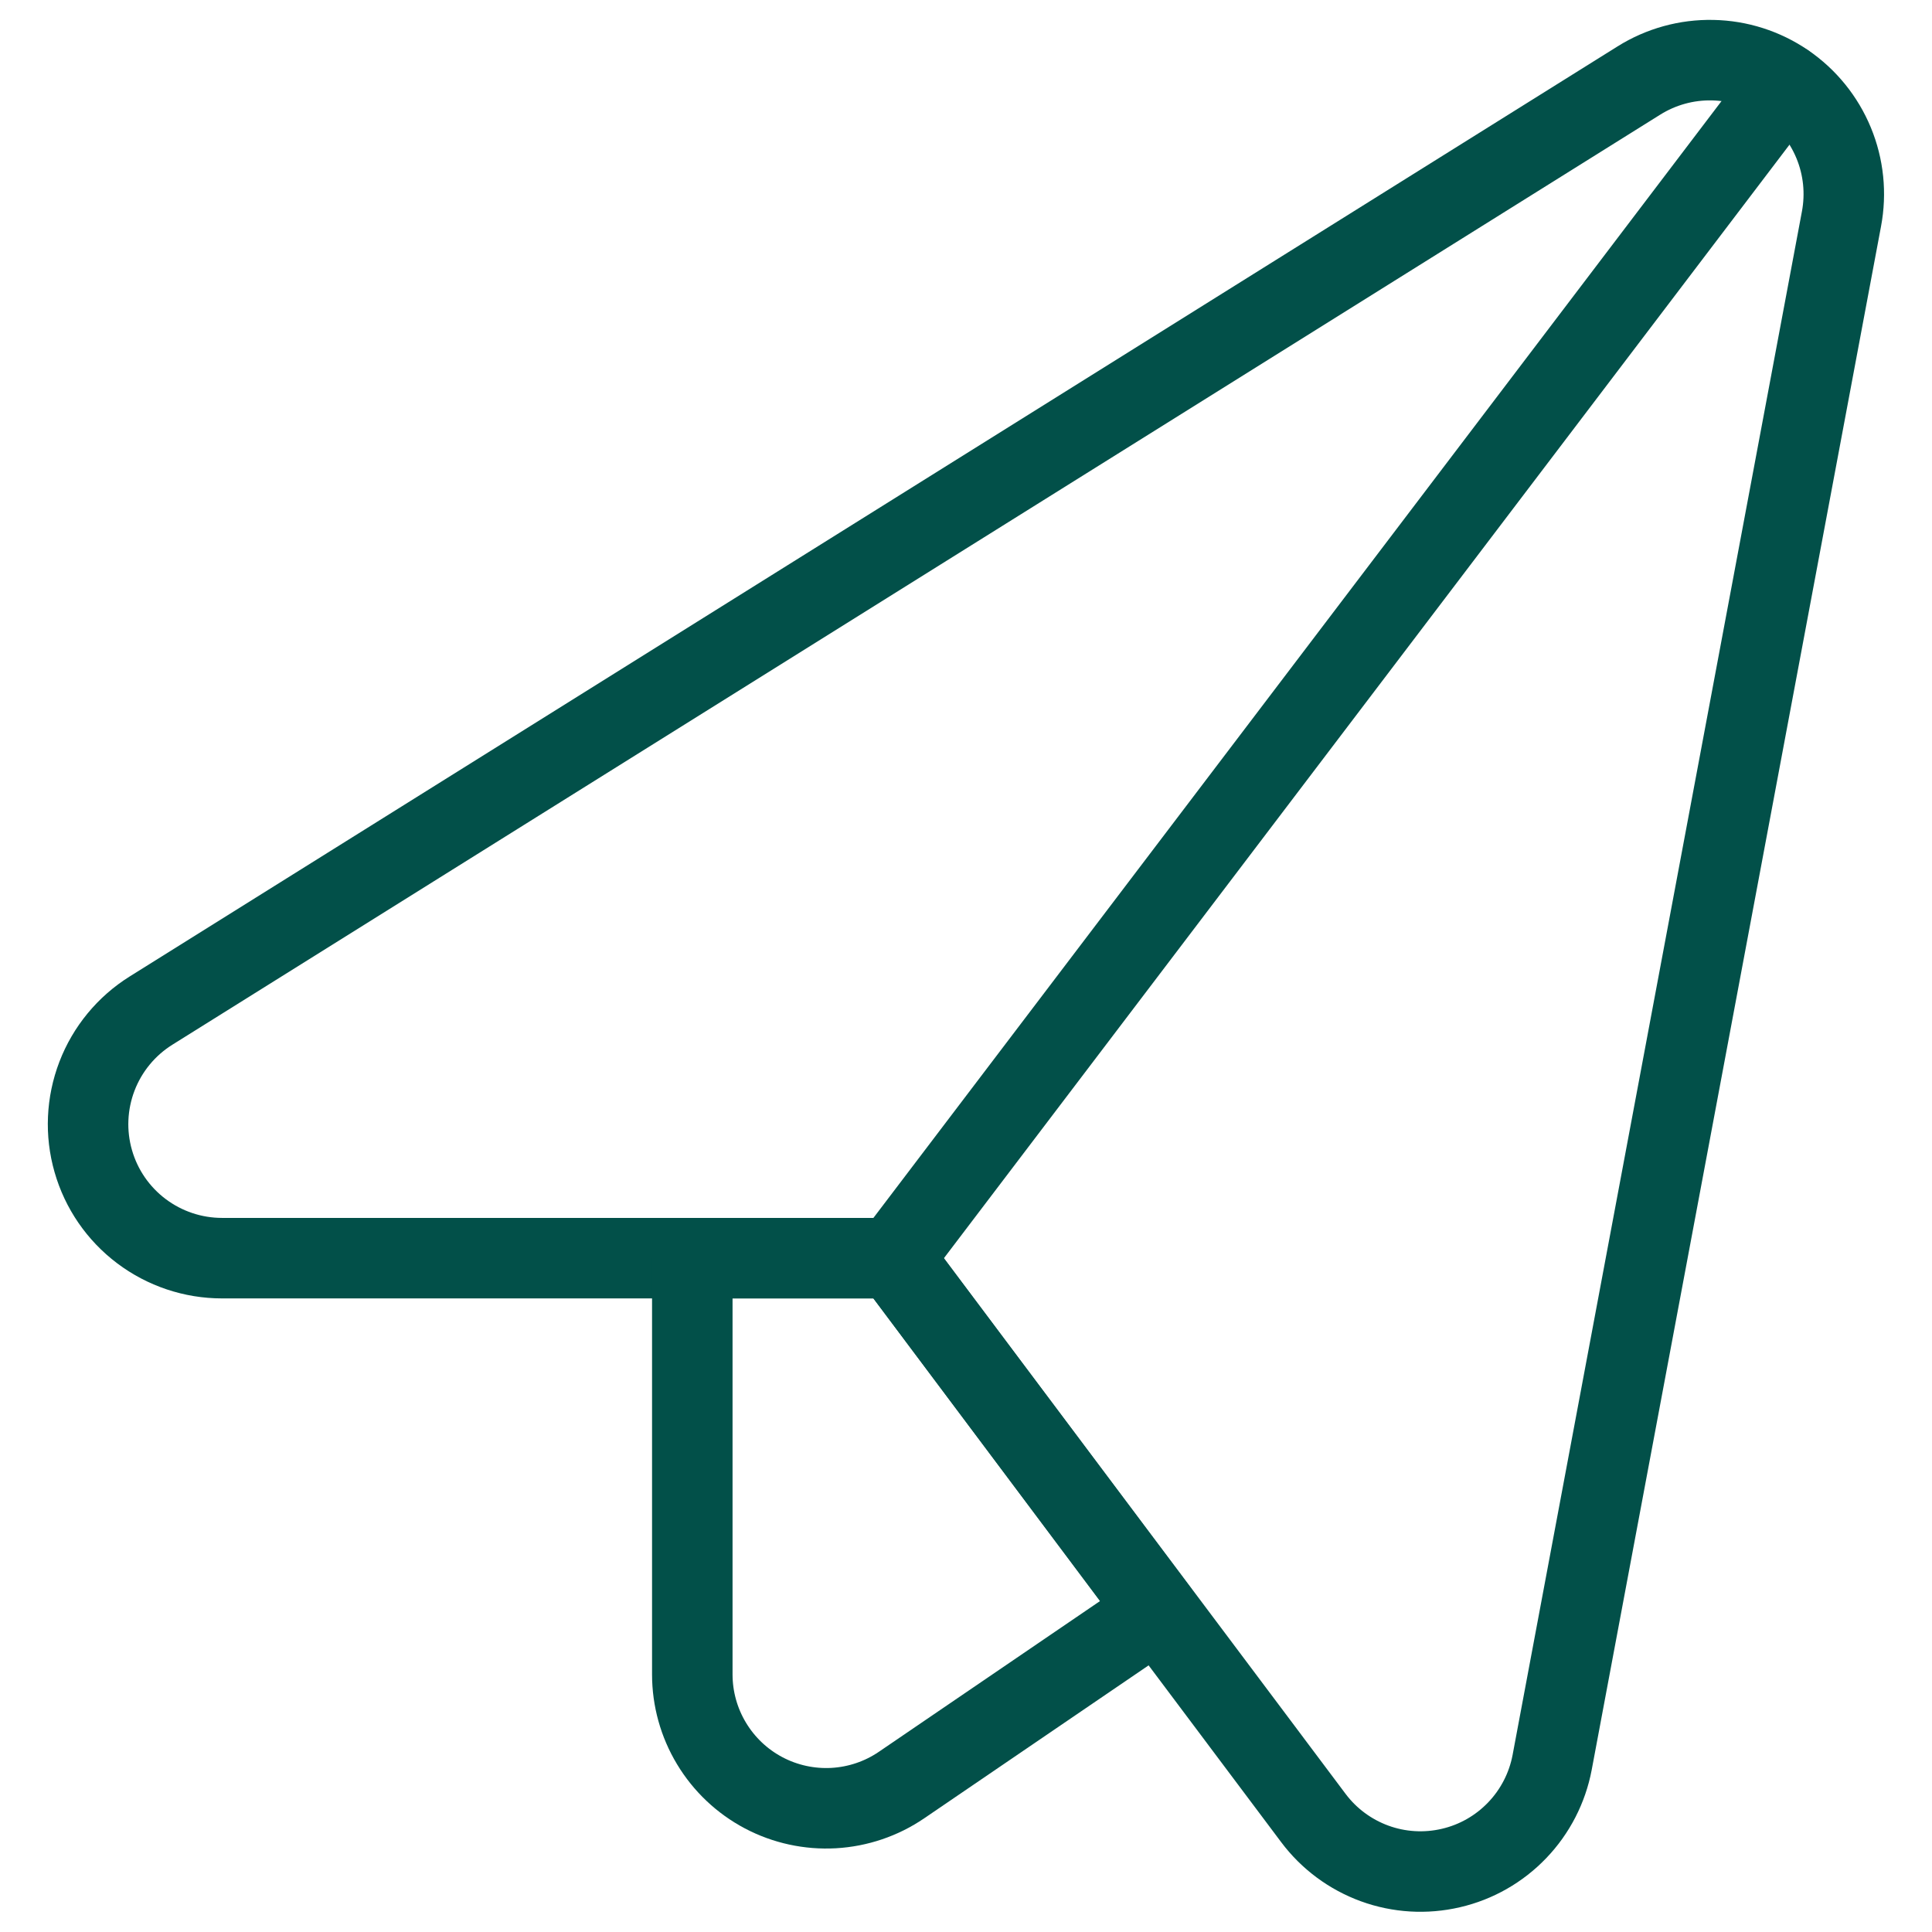
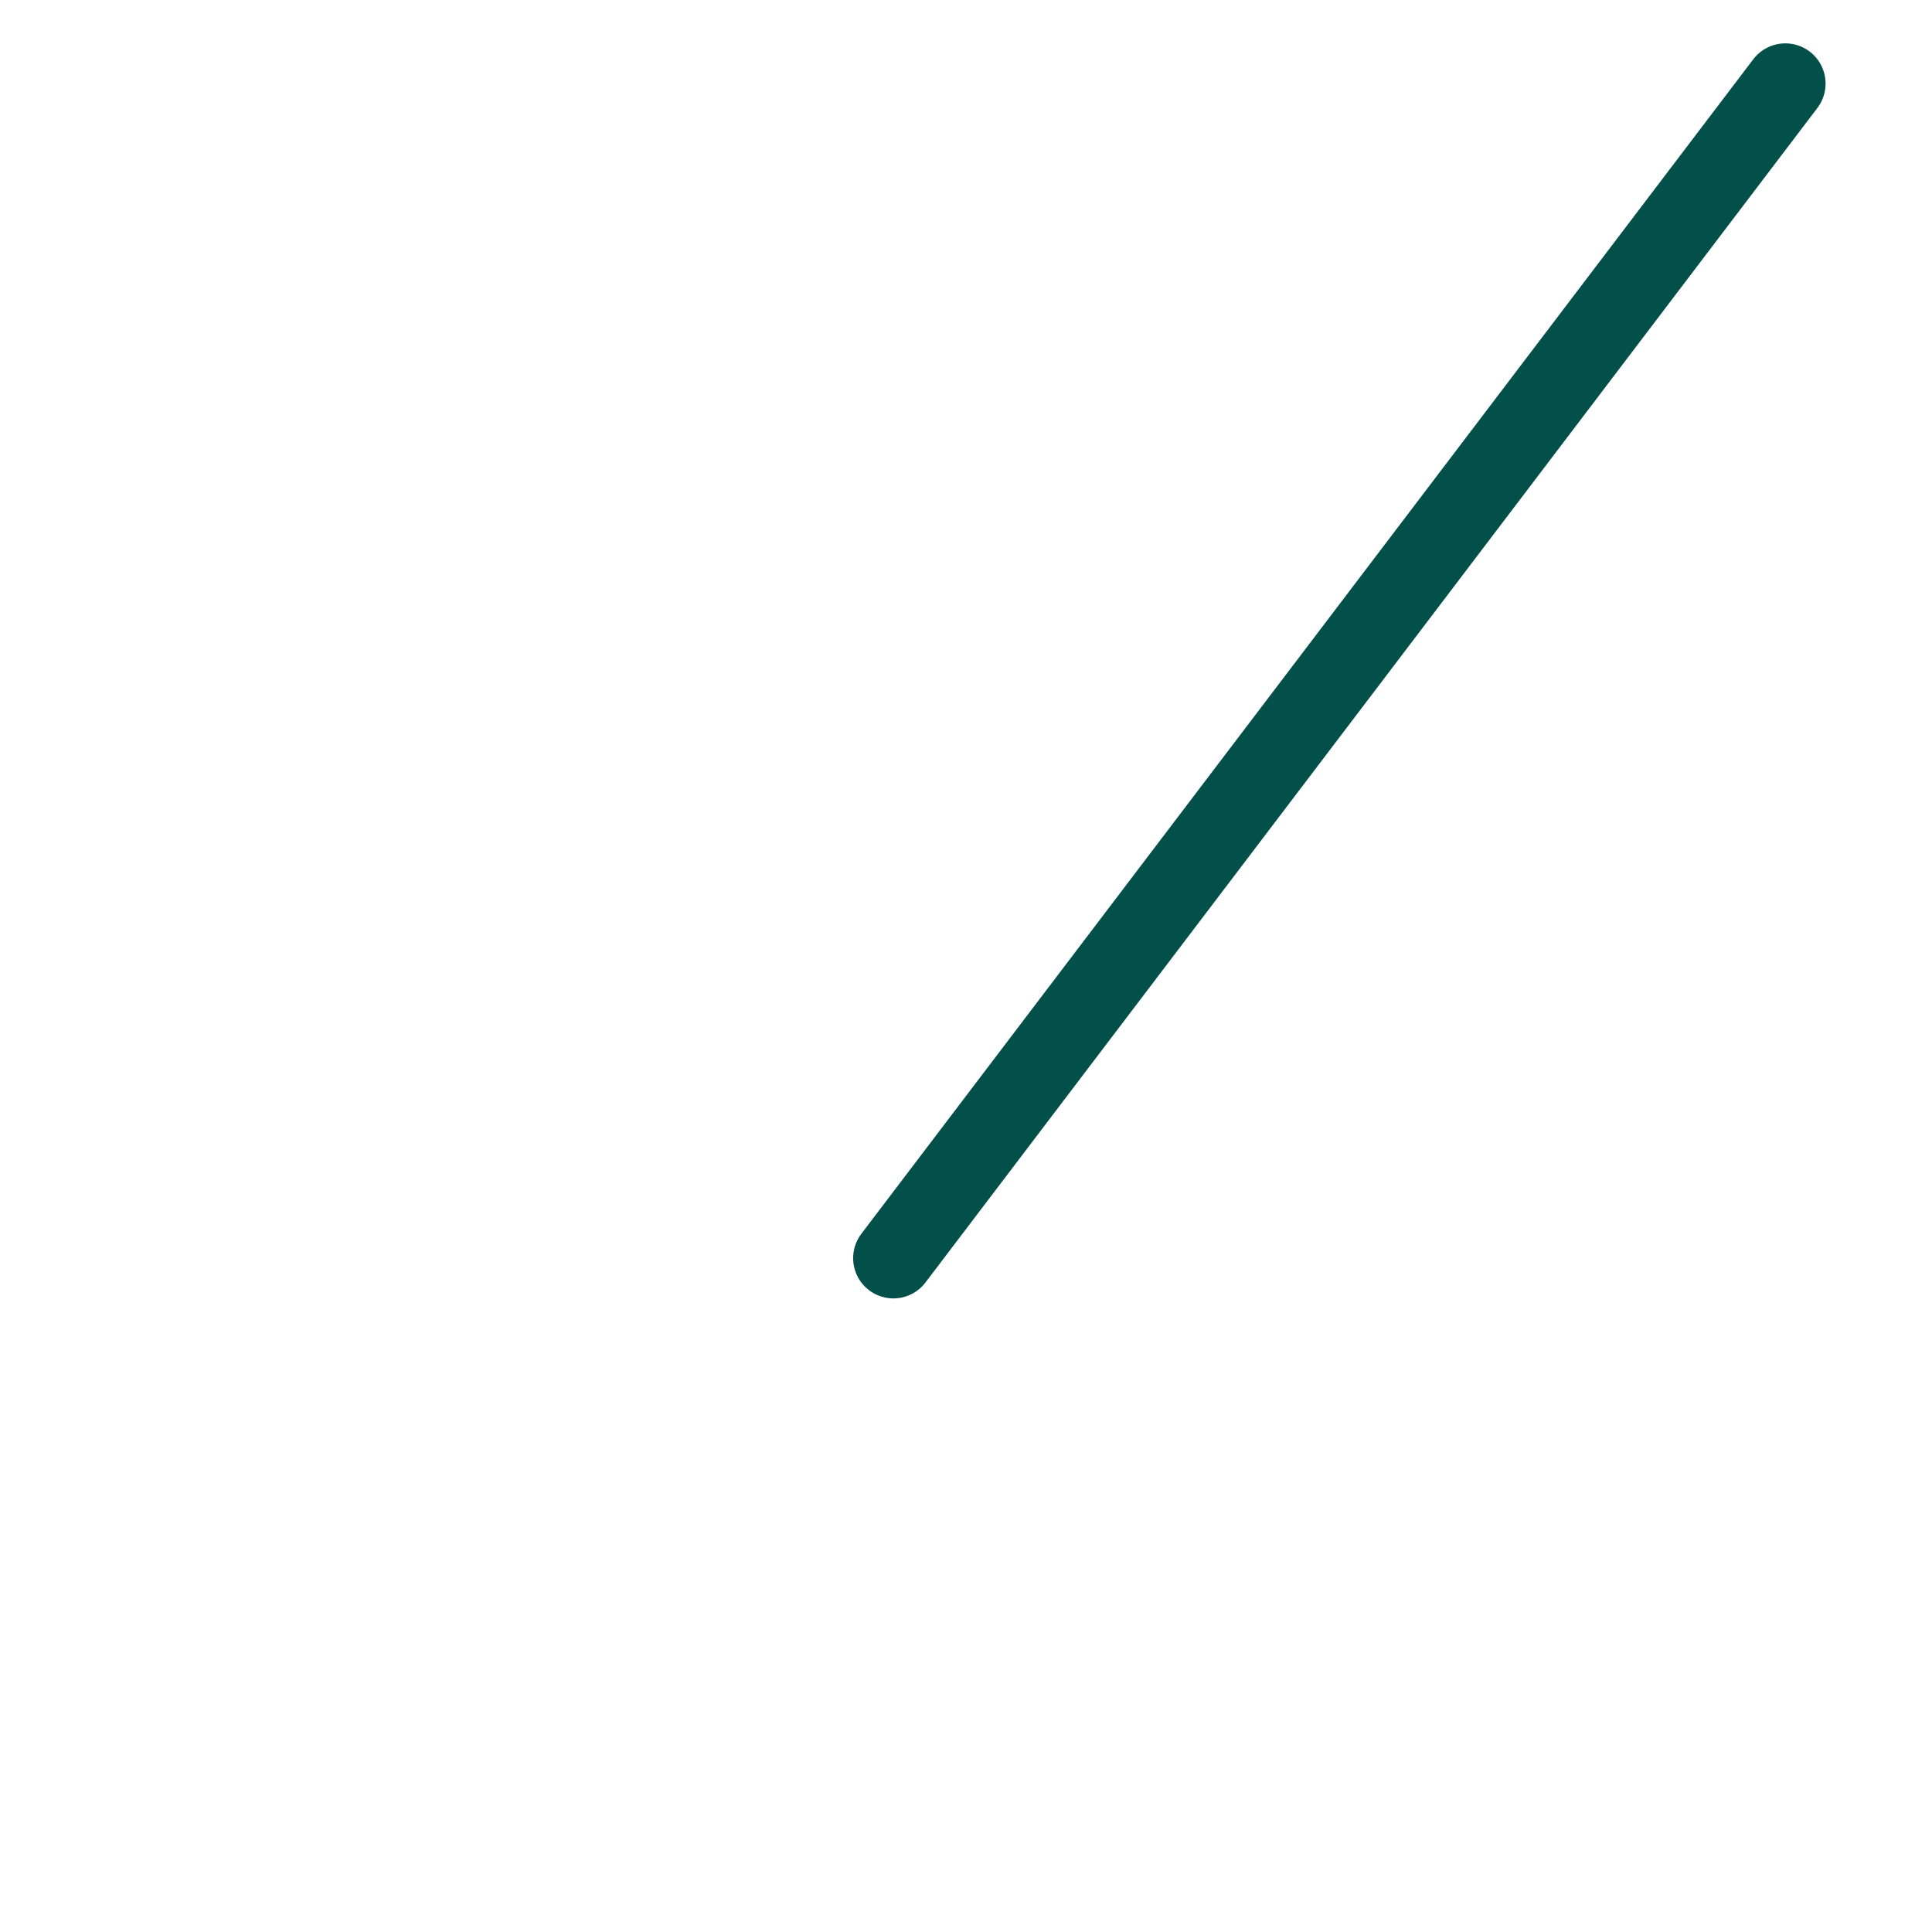
<svg xmlns="http://www.w3.org/2000/svg" width="36" height="36" viewBox="0 0 36 36" fill="none">
-   <path d="M4.137 23.444C3.595 23.444 3.068 23.267 2.635 22.941C2.202 22.615 1.887 22.157 1.738 21.636C1.588 21.115 1.613 20.559 1.807 20.053C2.001 19.547 2.355 19.118 2.814 18.831L30.539 1.5C30.95 1.243 31.427 1.111 31.912 1.121C32.397 1.13 32.869 1.281 33.27 1.555C33.67 1.829 33.982 2.214 34.167 2.662C34.353 3.111 34.403 3.603 34.313 4.08L28.922 32.84C28.832 33.315 28.606 33.755 28.271 34.104C27.936 34.454 27.507 34.699 27.035 34.808C26.564 34.918 26.07 34.889 25.615 34.723C25.16 34.557 24.763 34.263 24.473 33.876L16.65 23.444H4.137Z" stroke="#025049" stroke-width="1.5" stroke-linecap="round" stroke-linejoin="round" />
-   <path d="M16.65 23.444H12.9V31.2C12.9 31.654 13.024 32.099 13.258 32.487C13.492 32.876 13.828 33.194 14.229 33.406C14.63 33.618 15.082 33.716 15.534 33.691C15.988 33.665 16.425 33.517 16.8 33.261L21.567 30.012L16.65 23.444Z" stroke="#025049" stroke-width="1.5" stroke-linecap="round" stroke-linejoin="round" />
  <path d="M16.647 23.444L33.267 1.558" stroke="#025049" stroke-width="1.5" stroke-linecap="round" stroke-linejoin="round" />
</svg>